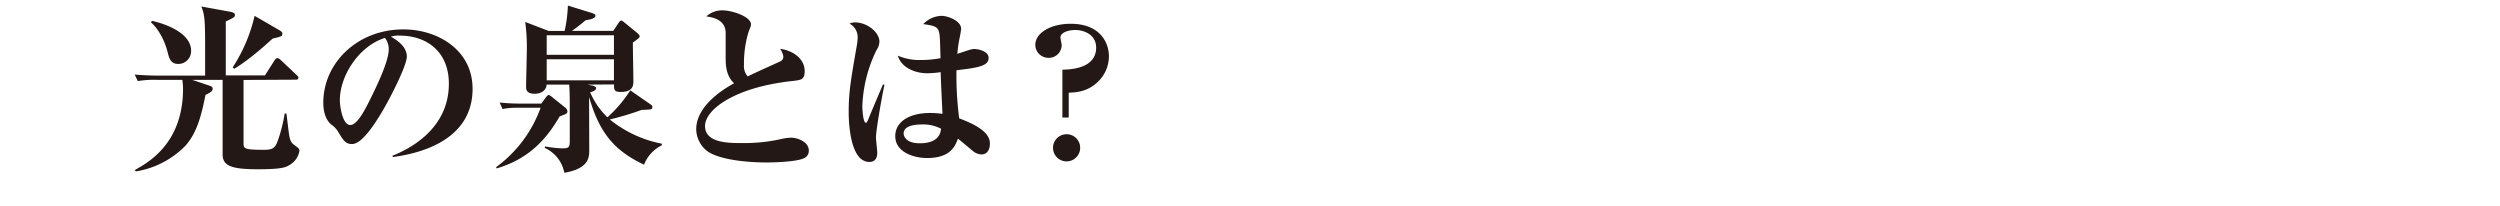
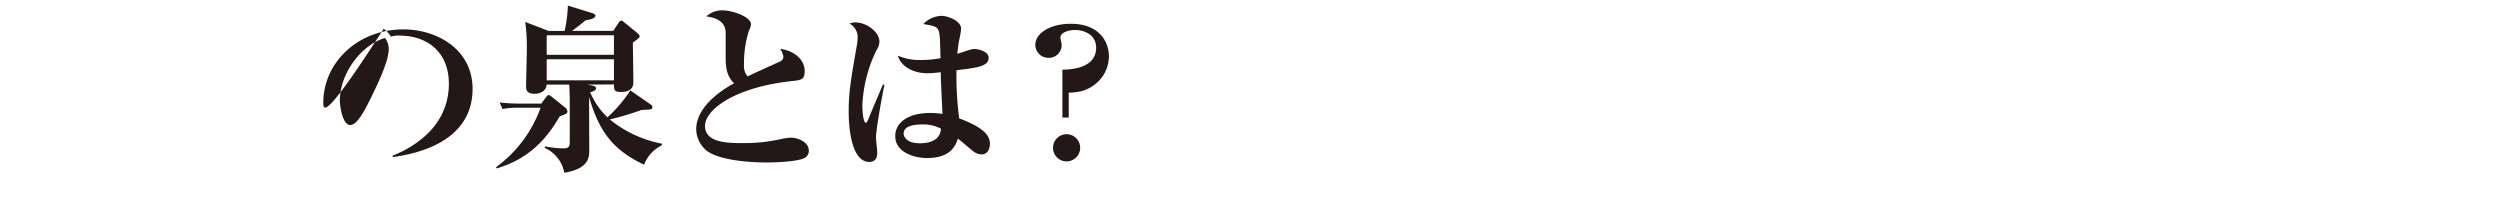
<svg xmlns="http://www.w3.org/2000/svg" viewBox="0 0 765.54 63.14">
  <defs>
    <style>.cls-1{fill:#231815;}</style>
  </defs>
  <title>tokutyo_02</title>
  <g id="main">
-     <path class="cls-1" d="M74.58,24.48c0,2.75,0,16.17,0,19.19,0,1.82,0,2.2,6.21,2.2,2.25,0,3.3-.27,4.12-2.36a46.58,46.58,0,0,0,2.26-8.75h.55c.11.94.66,5.56.82,6.6.33,1.76.66,2.37,1.54,3,1.43,1.1,1.6,1.15,1.6,1.87a6.09,6.09,0,0,1-3,4.28c-1.15.72-2.36,1.32-9.79,1.32-8.41,0-10.44-1.21-10.72-4.17,0-.72,0-21.84,0-23.21H58.85l5.06,1.7c.83.28,1.21.44,1.21,1.05,0,.77-.88,1.21-2.2,1.87-1.43,7.42-3,12-6.1,15.51a27.21,27.21,0,0,1-15.24,7.91l-.27-.44c4.23-2.36,14.74-8.24,14.74-24.91a20.62,20.62,0,0,0-.22-2.69h-7.7a31,31,0,0,0-5.94.38l-.94-2c2.53.22,5.34.33,7.87.33H62.81V14.52c0-8.57-.16-10-1.15-12.53L70.4,3.58c1.21.22,1.54.55,1.54,1,0,.66-.27.77-2.8,2v16.5h12l2.91-4.57c.22-.33.5-.71.88-.71a1.64,1.64,0,0,1,1,.55l4.9,4.62c.33.33.55.49.55.82,0,.61-.5.61-.83.61Zm-28-18.09c5.72,1.32,11.94,4.34,11.94,9.12a3.92,3.92,0,0,1-3.91,4.07c-2.36,0-2.8-1.7-3.3-3.68-.82-3.25-2.69-7-5.11-9.07Zm38.88,2.8c.94.55,1,.83,1,1.1,0,.83-.28.88-3,1.54-1.1,1-6.76,6.27-11.76,9.24l-.44-.44a49.06,49.06,0,0,0,6.7-15.78Z" />
-     <path class="cls-1" d="M120.18,47.69c3.41-1.38,17.27-7.21,17.27-22.06,0-9.62-6.54-14.73-15.12-14.73a7.22,7.22,0,0,0-2.64.33c1.43.82,4.89,2.8,4.89,6.1,0,2.69-5.17,13.09-8.52,18.42-1.49,2.37-5.28,8.36-8.25,8.36-2,0-2.64-1.1-4.13-3.52a7.06,7.06,0,0,0-2.2-2.42C99.61,36.63,99,34,99,31.46,99,19.31,109.4,9,123.54,9c10.39,0,21.17,6.21,21.17,18.2,0,17.16-19.08,20.13-24.42,20.9Zm-16.11-17c0,1.87.82,7.59,3.19,7.59s5-5.61,7.09-9.9c1.05-2.2,4.68-9.63,4.68-13.2a5.46,5.46,0,0,0-1.16-3.57C109.79,14.14,104.07,23.32,104.07,30.64Z" />
+     <path class="cls-1" d="M120.18,47.69c3.41-1.38,17.27-7.21,17.27-22.06,0-9.62-6.54-14.73-15.12-14.73a7.22,7.22,0,0,0-2.64.33a7.06,7.06,0,0,0-2.2-2.42C99.61,36.63,99,34,99,31.46,99,19.31,109.4,9,123.54,9c10.39,0,21.17,6.21,21.17,18.2,0,17.16-19.08,20.13-24.42,20.9Zm-16.11-17c0,1.87.82,7.59,3.19,7.59s5-5.61,7.09-9.9c1.05-2.2,4.68-9.63,4.68-13.2a5.46,5.46,0,0,0-1.16-3.57C109.79,14.14,104.07,23.32,104.07,30.64Z" />
    <path class="cls-1" d="M158.56,33a21.71,21.71,0,0,0-4.68.39l-.88-2a60.39,60.39,0,0,0,6.05.33h6.71l1.32-1.81c.5-.66.77-.83,1-.83a3.37,3.37,0,0,1,.94.61l3.9,3.13a1.77,1.77,0,0,1,.83,1.21c0,.72-.22.83-2.37,1.6-3.68,6.38-9,12.92-19.3,15.94l-.17-.38A38.81,38.81,0,0,0,165.54,33Zm21.34-7.09,1.37.27c.38.06,1.26.28,1.26.83,0,.77-1.32,1.1-1.81,1.26A23.44,23.44,0,0,0,186,35.92a39.27,39.27,0,0,0,7-8.25l6.05,4.18c.38.27.71.49.71.93,0,.77-.33.77-3.3.88a86.78,86.78,0,0,1-9.73,2.92A36.14,36.14,0,0,0,202.66,44v.5a11,11,0,0,0-5.44,5.93C187.81,46,183.47,40.37,180.39,29.7c0,2.53.05,13.81.05,16.12s0,5.77-7.64,7.09a10.41,10.41,0,0,0-6.05-7.64l.22-.44a30.66,30.66,0,0,0,5.5.6c1.93,0,2-.66,2-2.47V32.56c0-1.7,0-4.4-.17-6.65h-6.93c0,1.48-1.37,2.8-3.68,2.8-2.59,0-2.59-1.48-2.59-2.14,0-1.76.22-9.63.22-11.22a56.34,56.34,0,0,0-.49-8.63L168,9.47h4.9a43.23,43.23,0,0,0,1-7.76L181.32,4c.11.06,1,.28,1,.77,0,1-2,1.27-3,1.43-.76.66-2.8,2.31-4.17,3.25h12.64l1.54-2.31c.22-.33.55-.83.88-.83s.33.06,1.1.66l3.85,3.14c.22.22.72.66.72,1s-.22.6-2.09,1.92c0,1.87.16,10.18.16,11.83,0,1.1,0,3.3-3.85,3.3-2,0-2.09-.61-2.09-2.31ZM167.41,10.79v6H188v-6ZM188,24.59V18.15H167.41v6.44Z" />
    <path class="cls-1" d="M239,18.76a1.57,1.57,0,0,0,.88-1.43,5.47,5.47,0,0,0-1-2.37c3.46.39,7.53,2.75,7.53,6.82,0,2.64-1.15,2.7-3.52,3-17.93,1.87-27,8.8-27,13.81,0,5.22,7.26,5.22,11.38,5.22a51.88,51.88,0,0,0,12.32-1.32,14.65,14.65,0,0,1,2.69-.33c2,0,5.39,1.32,5.39,3.91a2.43,2.43,0,0,1-1.43,2.36c-2.09,1.05-8.41,1.32-11.44,1.32-7.64,0-15.78-1.21-18.69-3.85a8.71,8.71,0,0,1-2.92-6.27c0-7.7,9.41-12.92,11.61-14.13-2.59-2.37-2.59-5.83-2.59-8.2v-7.2c0-1.37-.38-4.45-5.94-5.06a7.16,7.16,0,0,1,4.95-1.87c3,0,8.74,1.93,8.74,4.29,0,.39-.05.61-.71,2.2a33.08,33.08,0,0,0-1.43,10.23,4.69,4.69,0,0,0,1.15,3.52C230.54,22.55,238.57,19,239,18.76Z" />
    <path class="cls-1" d="M270.83,26c-.61,2.75-2.59,13.64-2.59,16.11,0,.72.39,4,.39,4.62,0,1.38-.44,2.86-2.42,2.86-6.33,0-6.33-13.86-6.33-15.4,0-5.94.66-9.73,2.42-19.85a16.51,16.51,0,0,0,.33-2.86,4.67,4.67,0,0,0-2.47-4.23,3.46,3.46,0,0,1,1.7-.39c3.63,0,7.43,3,7.43,5.88a4.75,4.75,0,0,1-.88,2.59,42.29,42.29,0,0,0-4.35,17.21c0,.55.17,5.06,1.1,5.06.28,0,.66-.88.83-1.32.66-1.7,3.79-9,4.4-10.45ZM287.44,9.47c-.5-1.43-1.76-1.65-4.73-2.09a8.11,8.11,0,0,1,5.61-2.53c1.76,0,6,1.43,6,4a30.39,30.39,0,0,1-.55,3.14,39.16,39.16,0,0,0-.61,4.5c4-1.32,4.4-1.48,5.23-1.48,1.26,0,4.34.71,4.34,2.69,0,2.37-2.64,3-9.84,3.8a100.81,100.81,0,0,0,.83,14.74c5.55,2.09,9.4,4.4,9.4,7.7,0,2.64-1.49,3.35-2.48,3.35a4.27,4.27,0,0,1-2.36-.77c-.5-.33-4.12-3.46-4.95-4.07-.93,2.75-2.69,5.94-9.46,5.94-4,0-9.73-1.76-9.73-6.71,0-4,3.68-7.09,10.83-7.09a30.81,30.81,0,0,1,3.63.27c-.49-10.39-.49-10.45-.55-12.76a30.7,30.7,0,0,1-4.07.33c-3.85,0-7.92-1.7-9.07-5.39A16.75,16.75,0,0,0,282,18.37a32.3,32.3,0,0,0,6-.55C287.82,10.84,287.77,10.57,287.44,9.47ZM282.1,38.12c-.93,0-5.39.05-5.39,2.75,0,1,.94,3,4.84,3,1.32,0,6.27,0,6.6-4.46A11.68,11.68,0,0,0,282.1,38.12Z" />
    <path class="cls-1" d="M325.32,36V21.34c2.48-.05,10.34-.33,10.34-6.76,0-3.9-3.57-5.39-6.43-5.39-2.2,0-4.51.83-4.51,2.31,0,.33.38,1.92.38,2.31a3.92,3.92,0,0,1-4.07,3.9,4,4,0,0,1-4-4c0-3.57,4.62-6.43,10.83-6.43,9,0,11.71,5.77,11.71,10a10.84,10.84,0,0,1-3.24,7.64c-3.24,3.19-6.65,3.36-9.07,3.47V36Zm5.45,9.24a4.18,4.18,0,0,1-4.18,4.18,4.16,4.16,0,1,1,4.18-4.18Z" />
  </g>
</svg>